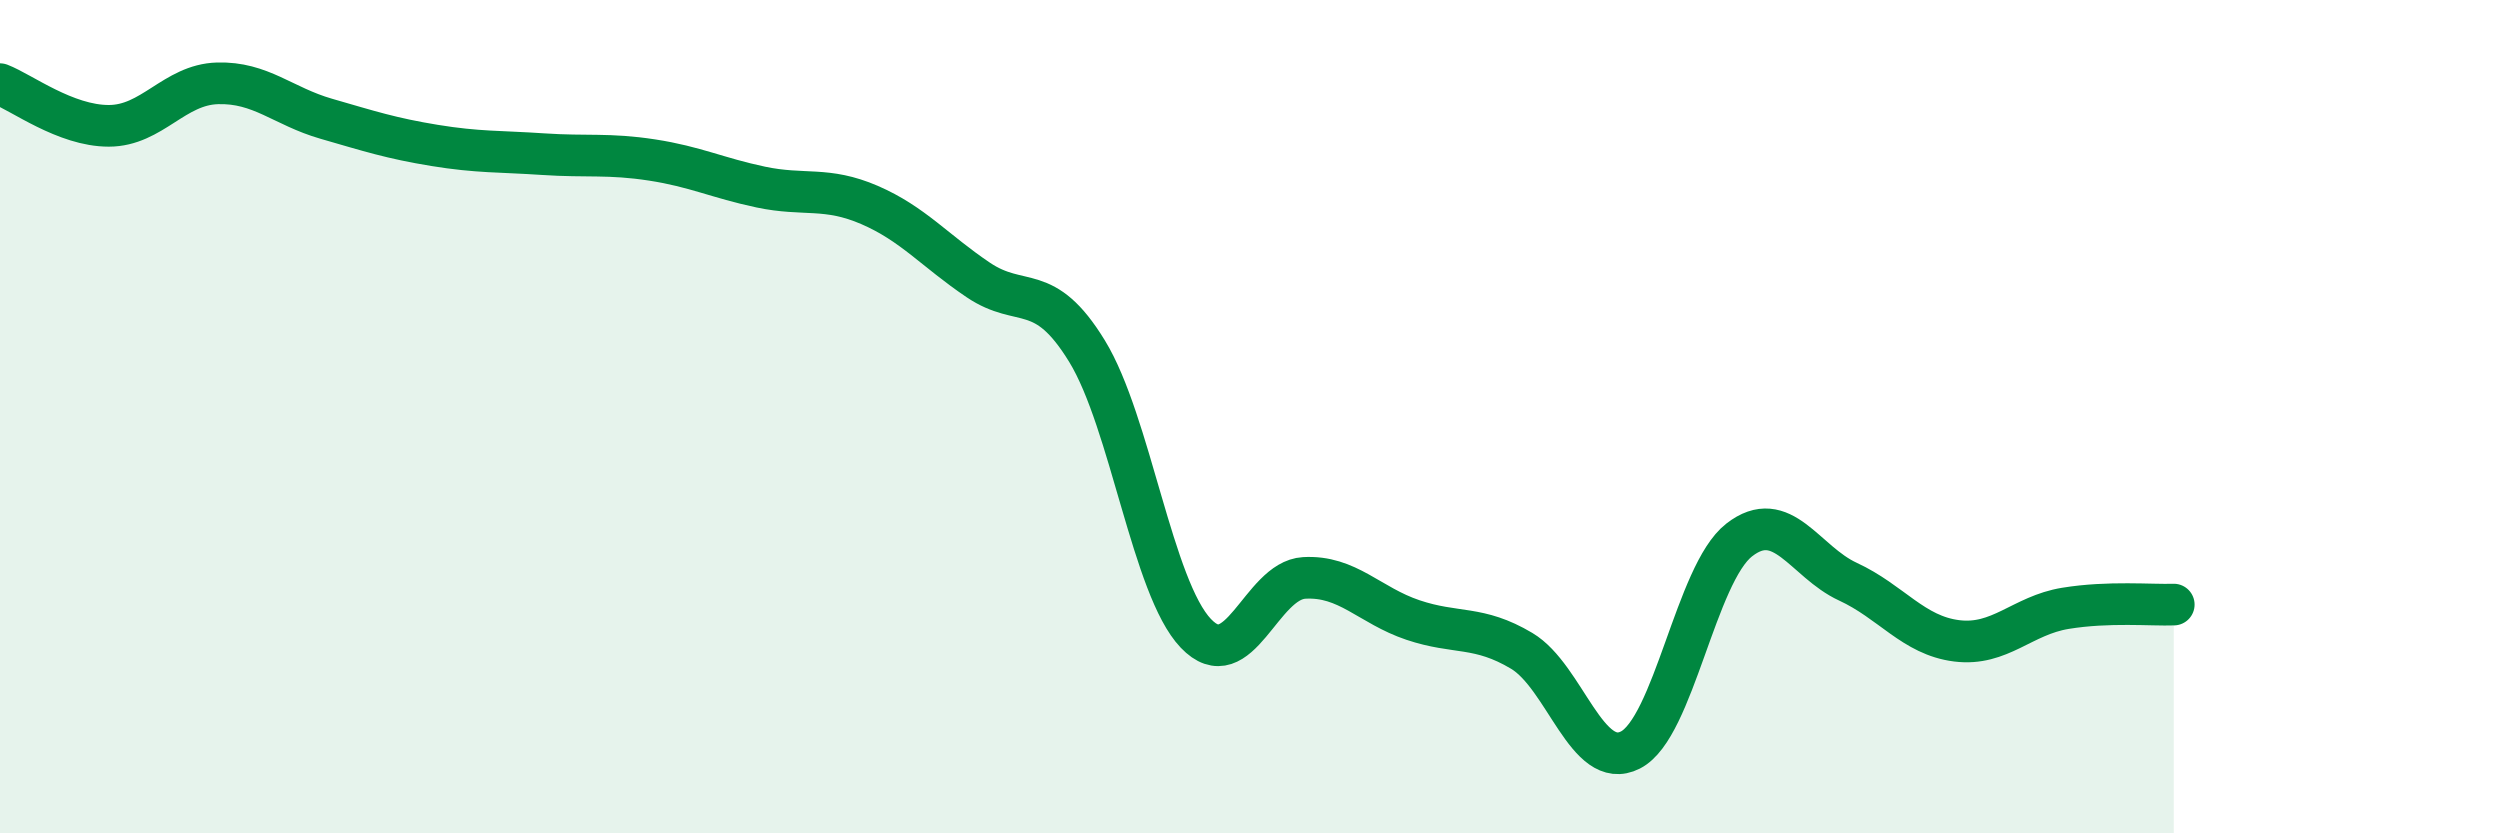
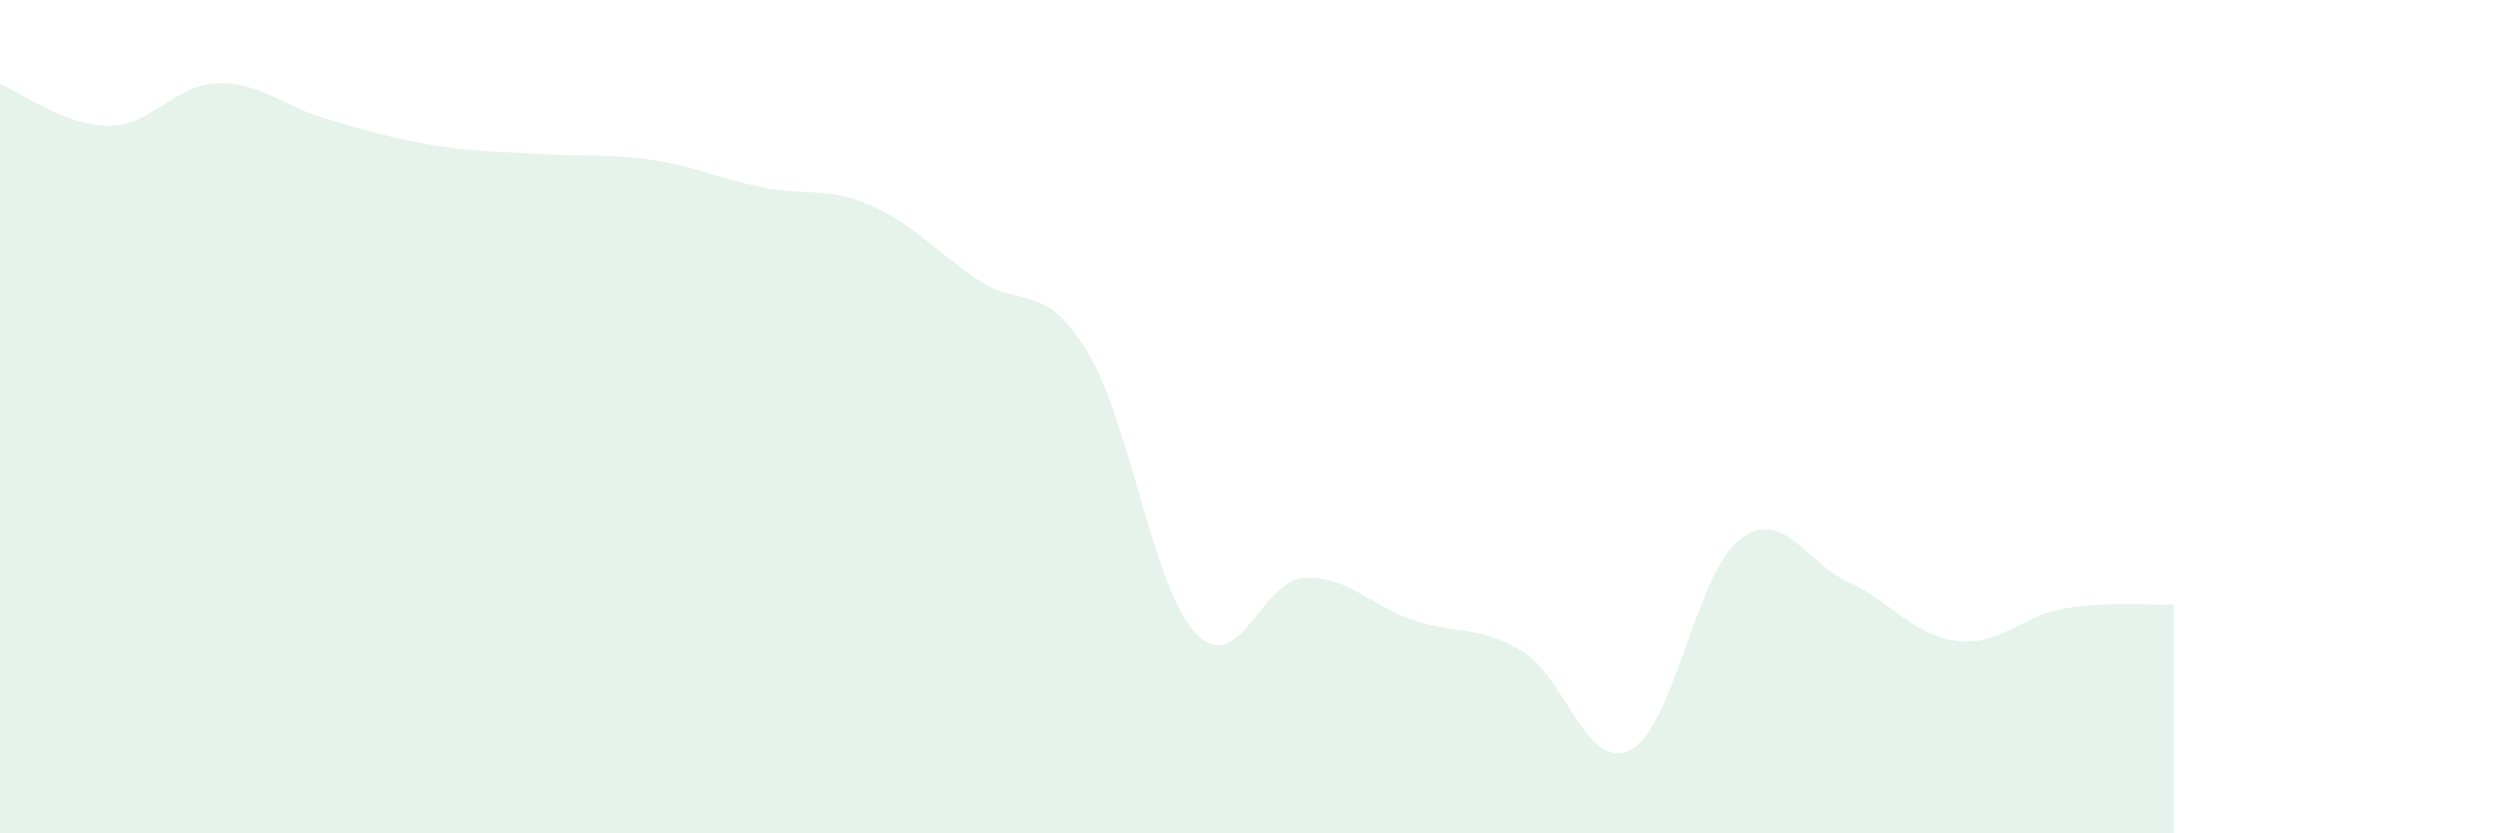
<svg xmlns="http://www.w3.org/2000/svg" width="60" height="20" viewBox="0 0 60 20">
  <path d="M 0,2.02 C 0.52,2.22 1.57,3.02 2.61,3.02 C 3.65,3.02 4.18,2.03 5.22,2 C 6.26,1.97 6.79,2.55 7.83,2.85 C 8.87,3.15 9.39,3.32 10.43,3.49 C 11.47,3.66 12,3.63 13.04,3.7 C 14.08,3.77 14.61,3.68 15.65,3.84 C 16.69,4 17.22,4.27 18.26,4.49 C 19.3,4.71 19.83,4.47 20.87,4.92 C 21.91,5.37 22.44,6.02 23.48,6.72 C 24.52,7.42 25.05,6.73 26.09,8.43 C 27.13,10.13 27.66,14.11 28.7,15.2 C 29.74,16.29 30.26,13.93 31.3,13.87 C 32.34,13.81 32.87,14.53 33.91,14.88 C 34.95,15.23 35.48,15 36.52,15.62 C 37.56,16.24 38.09,18.53 39.13,18 C 40.17,17.47 40.7,13.77 41.74,12.96 C 42.78,12.15 43.31,13.48 44.35,13.96 C 45.39,14.44 45.92,15.25 46.96,15.38 C 48,15.51 48.53,14.77 49.57,14.6 C 50.61,14.43 51.65,14.53 52.17,14.51L52.17 20L0 20Z" fill="#008740" opacity="0.1" stroke-linecap="round" stroke-linejoin="round" />
-   <path d="M 0,2.02 C 0.52,2.22 1.57,3.02 2.61,3.02 C 3.65,3.02 4.18,2.03 5.22,2 C 6.26,1.97 6.79,2.55 7.83,2.85 C 8.87,3.15 9.39,3.32 10.43,3.49 C 11.47,3.66 12,3.63 13.04,3.7 C 14.08,3.77 14.61,3.68 15.65,3.84 C 16.69,4 17.22,4.27 18.26,4.49 C 19.3,4.71 19.83,4.47 20.87,4.92 C 21.91,5.37 22.44,6.02 23.48,6.72 C 24.52,7.42 25.05,6.73 26.09,8.43 C 27.13,10.13 27.66,14.11 28.7,15.2 C 29.74,16.29 30.26,13.93 31.3,13.87 C 32.34,13.81 32.87,14.53 33.91,14.88 C 34.95,15.23 35.48,15 36.52,15.62 C 37.56,16.24 38.09,18.53 39.13,18 C 40.17,17.47 40.7,13.77 41.74,12.96 C 42.78,12.15 43.31,13.48 44.35,13.96 C 45.39,14.44 45.92,15.25 46.96,15.38 C 48,15.51 48.53,14.77 49.57,14.6 C 50.61,14.43 51.65,14.53 52.17,14.51" stroke="#008740" stroke-width="1" fill="none" stroke-linecap="round" stroke-linejoin="round" />
</svg>